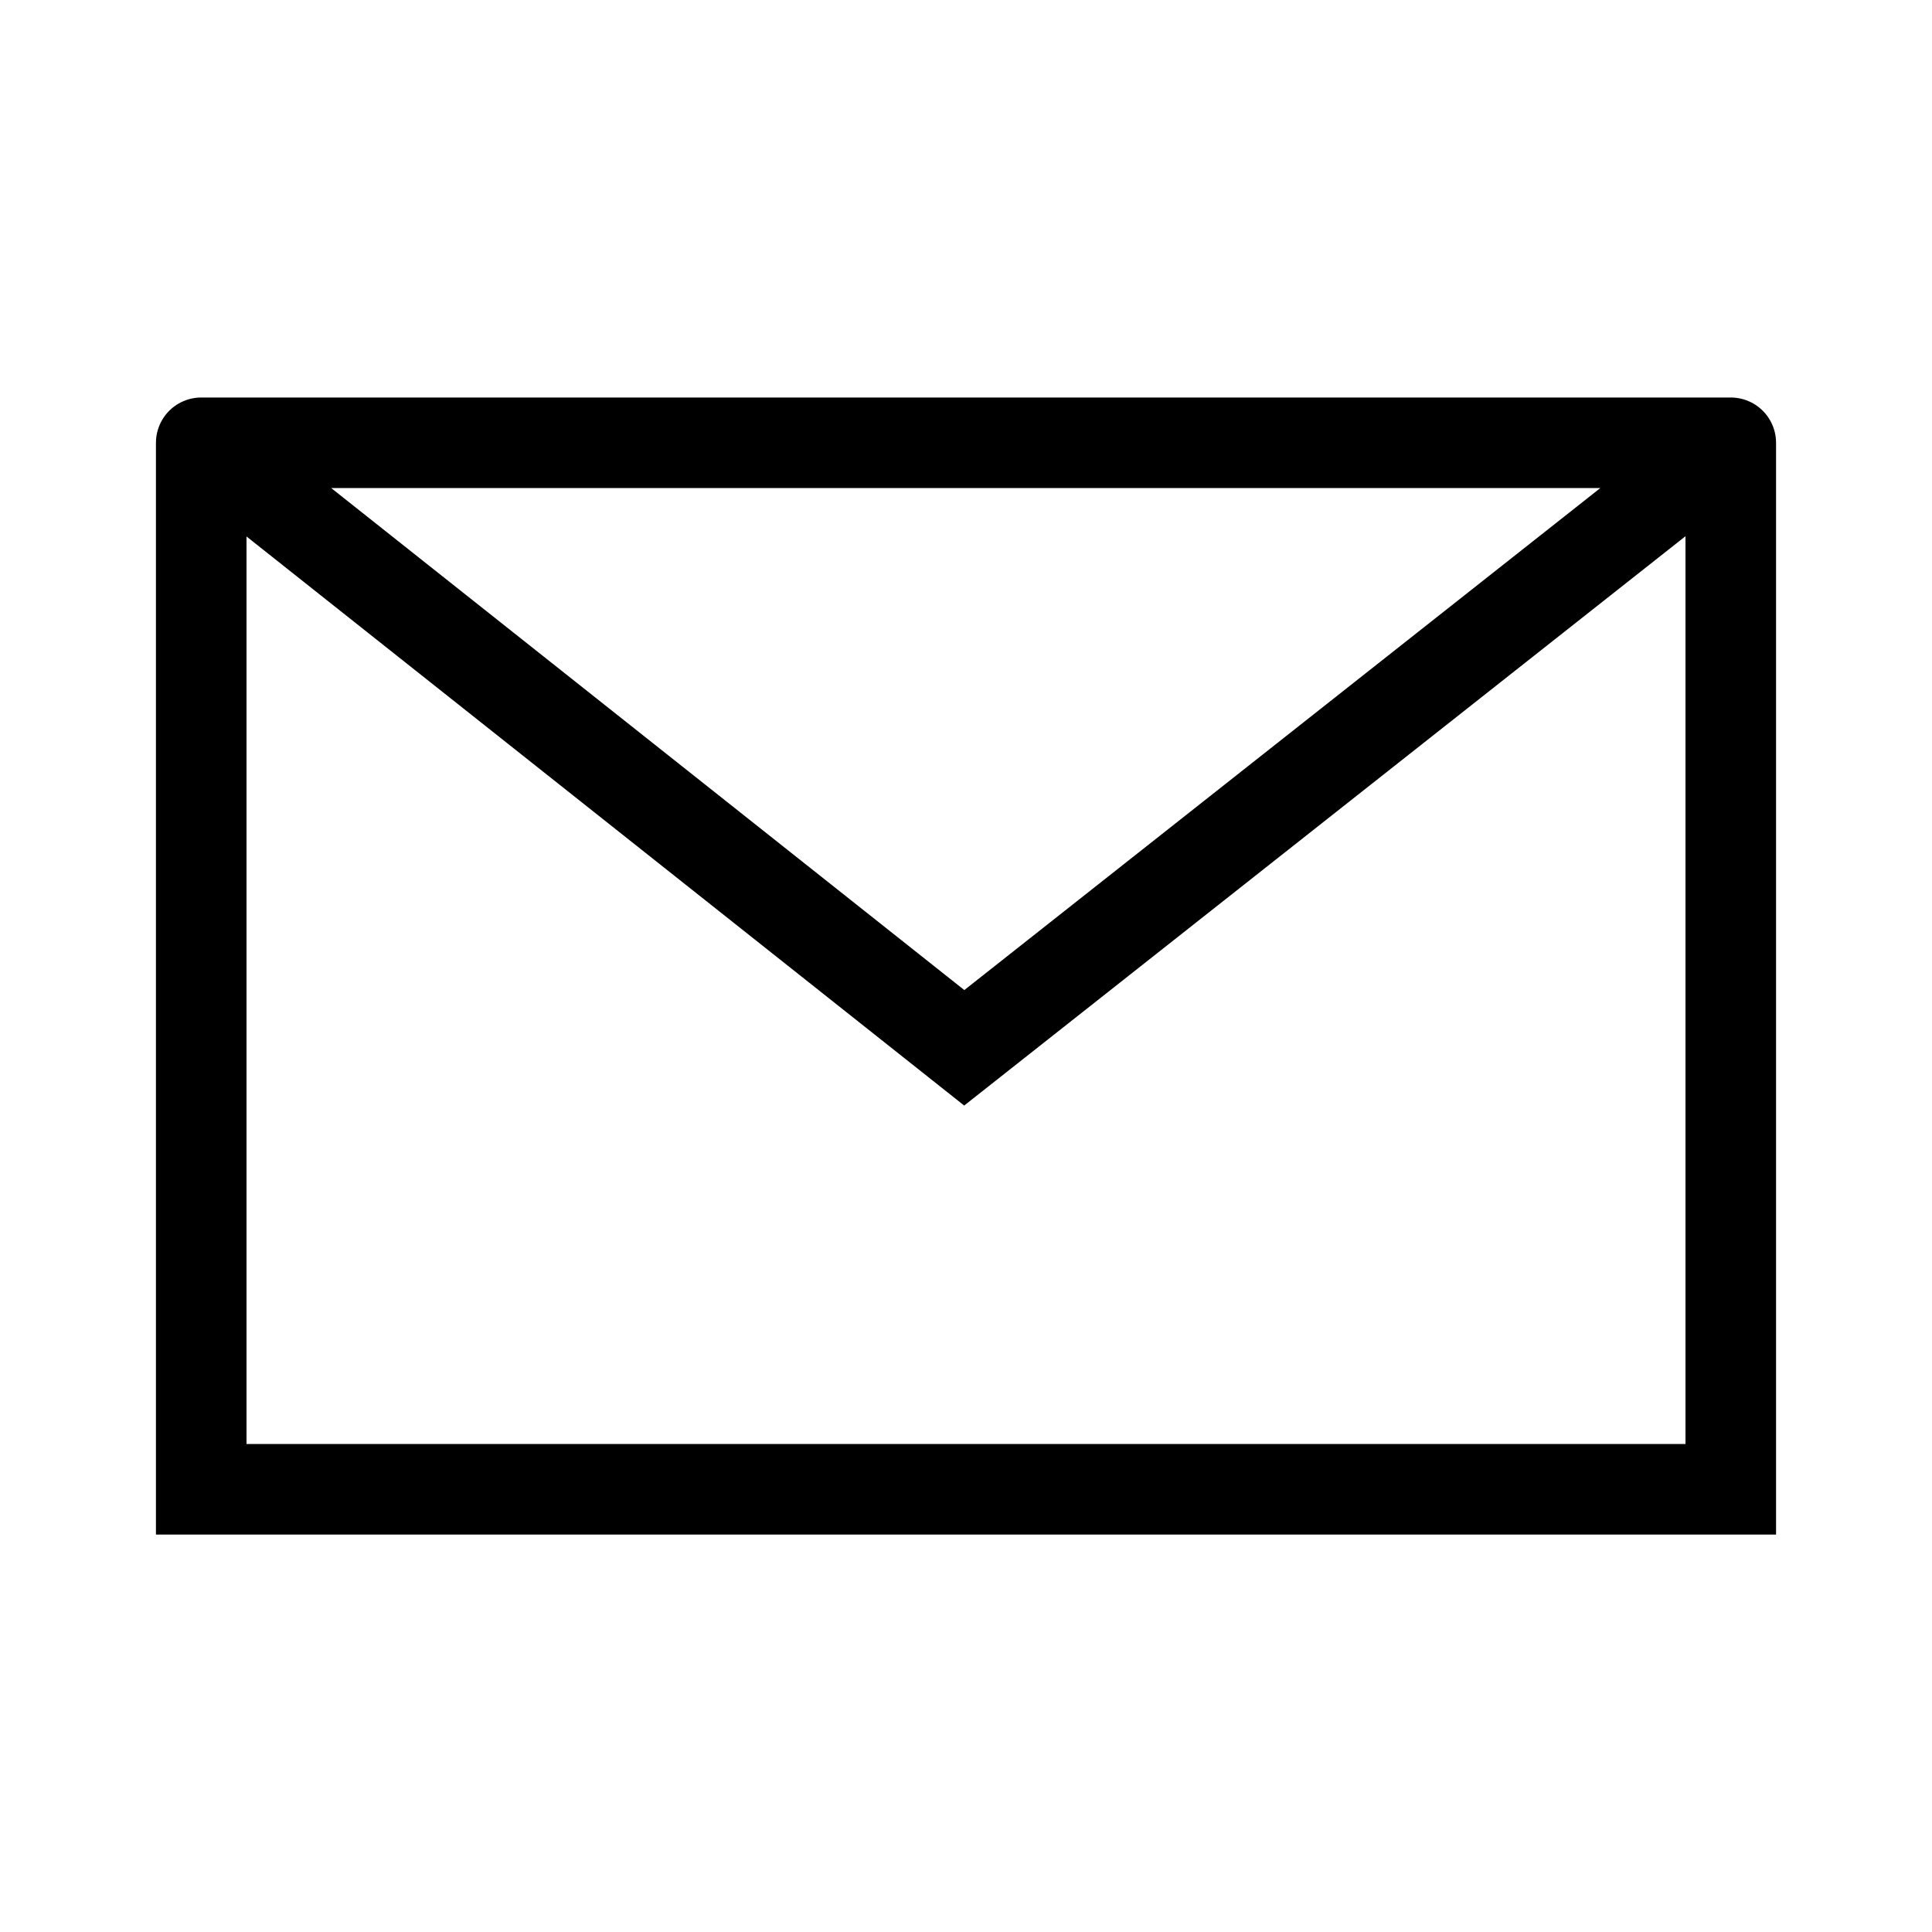
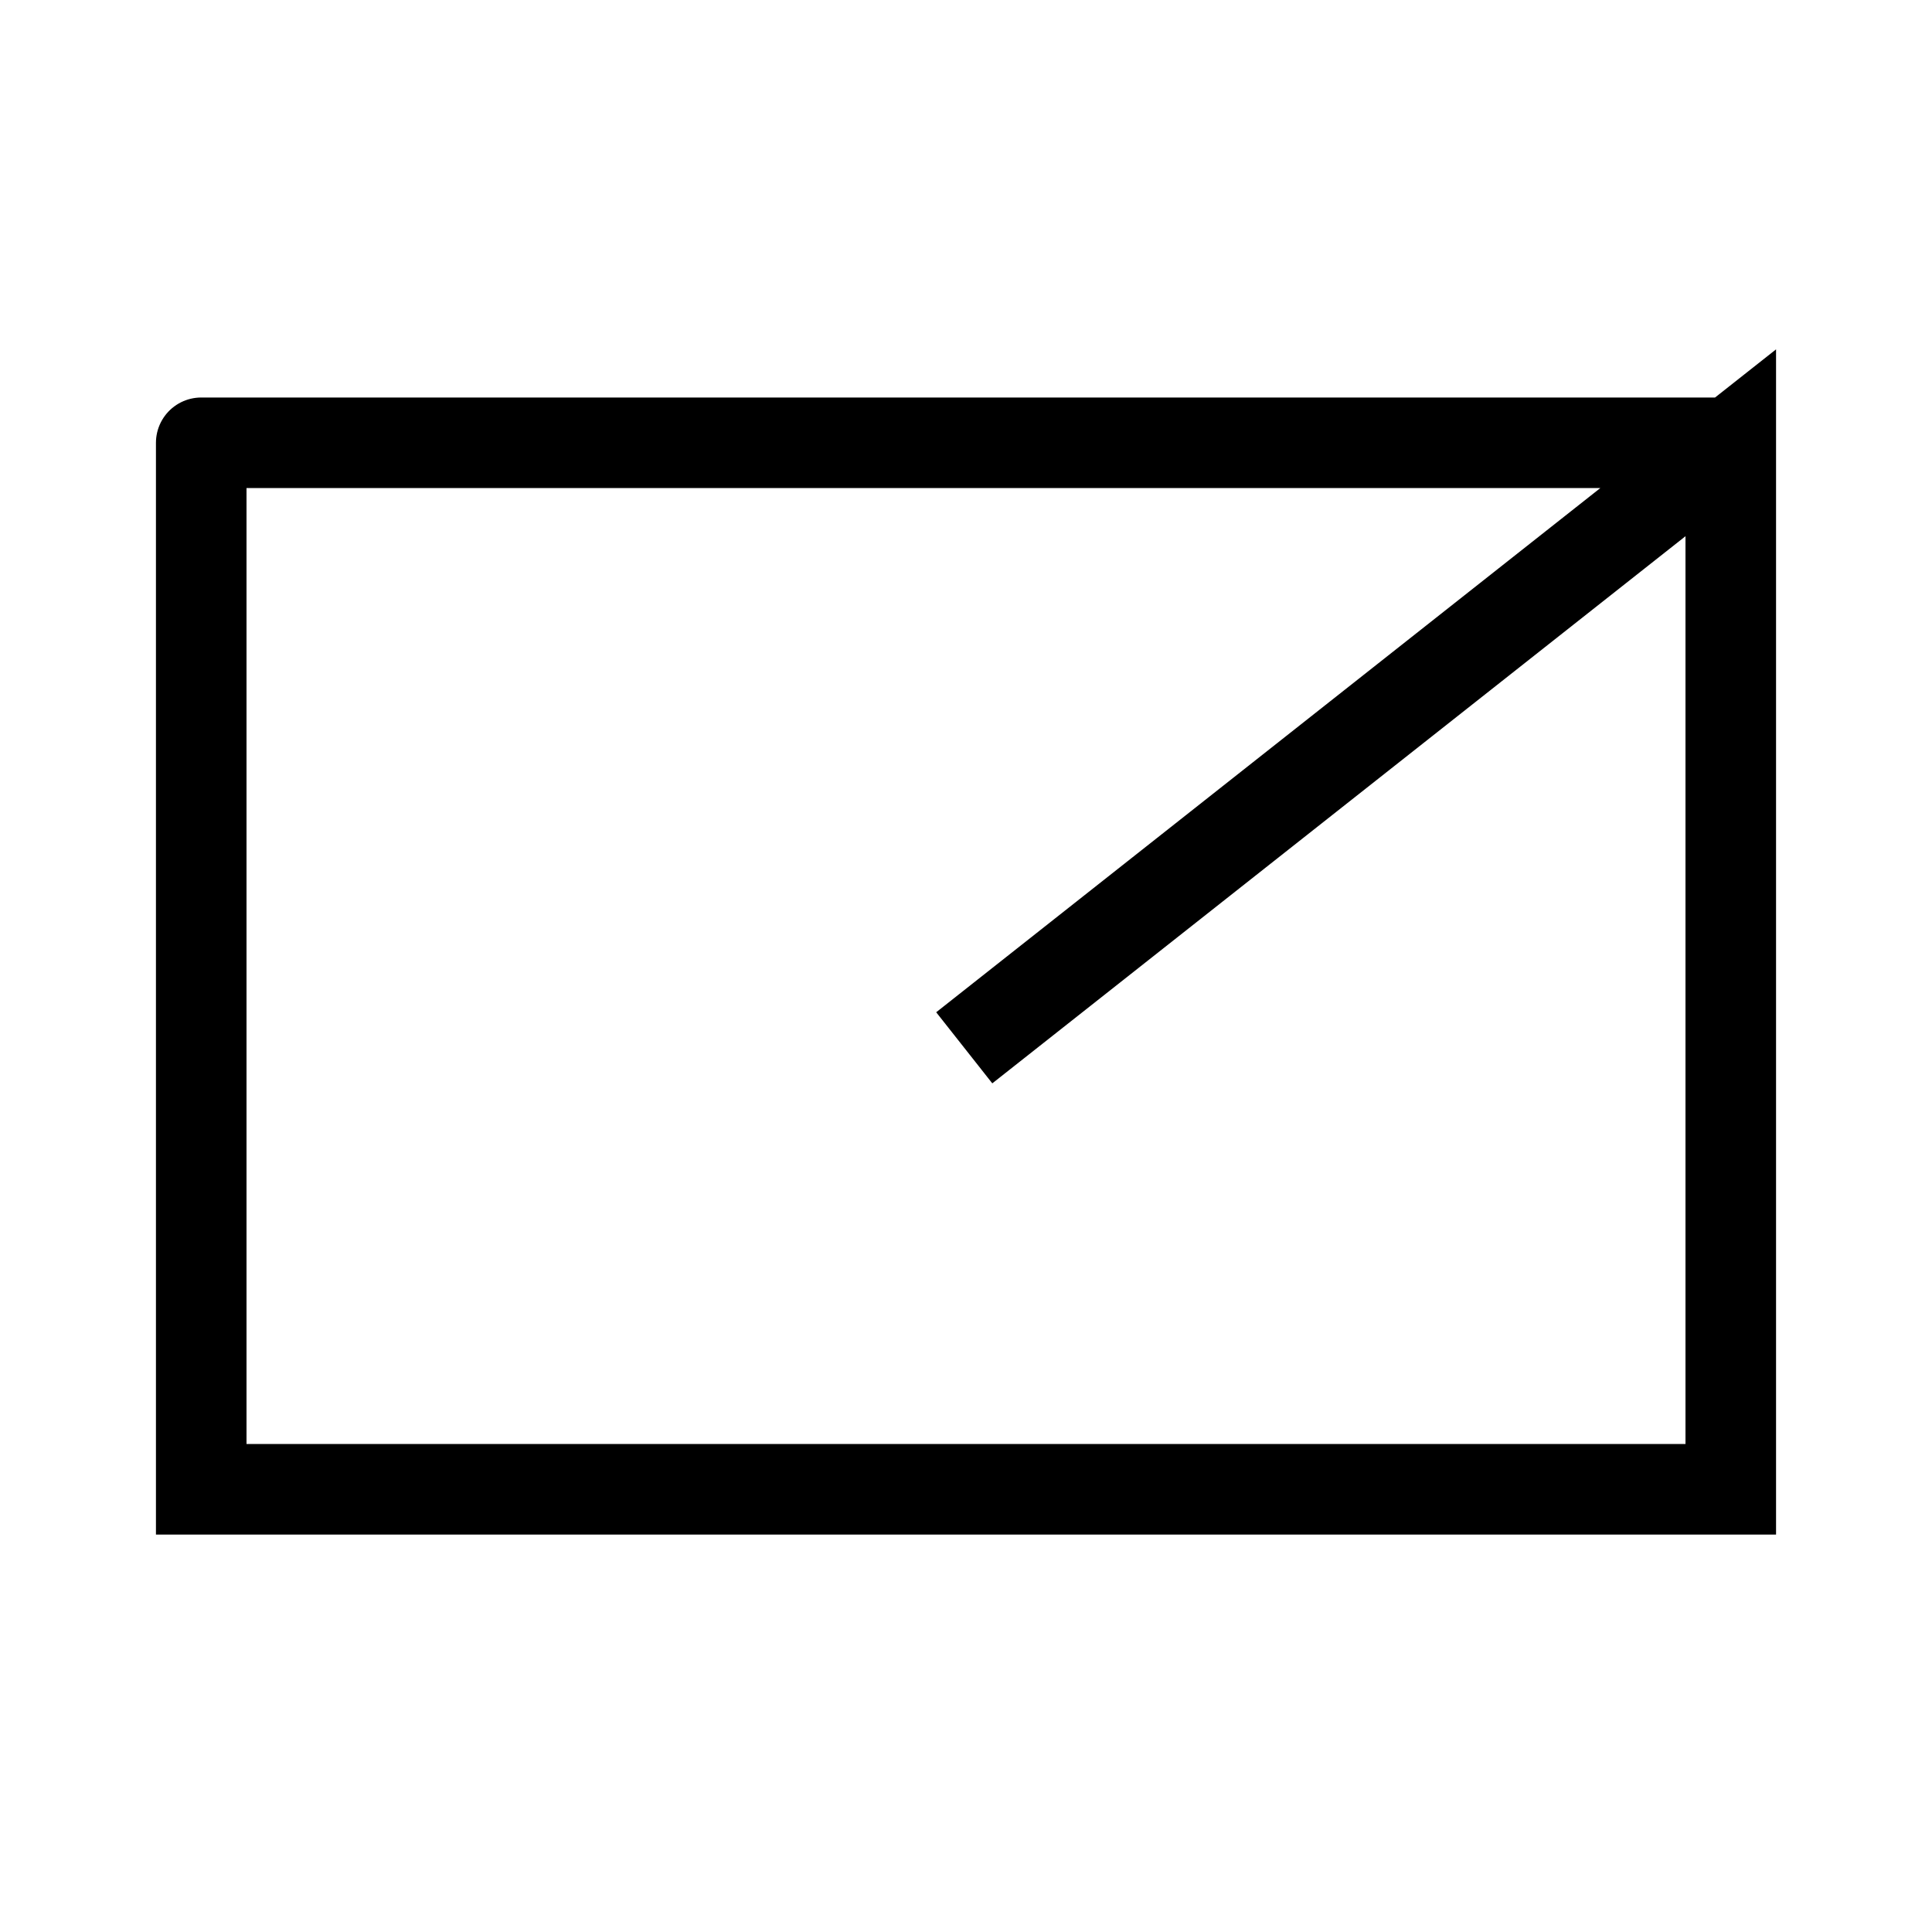
<svg xmlns="http://www.w3.org/2000/svg" width="32" height="32" viewBox="0 0 32 32" fill="none">
-   <path d="M3.333 7.334H28.667M3.333 7.334V24.667H28.667V7.334M3.333 7.334L15.971 17.355L28.667 7.334" stroke="black" stroke-width="1.5" stroke-linecap="round" />
+   <path d="M3.333 7.334H28.667M3.333 7.334V24.667H28.667V7.334L15.971 17.355L28.667 7.334" stroke="black" stroke-width="1.5" stroke-linecap="round" />
</svg>